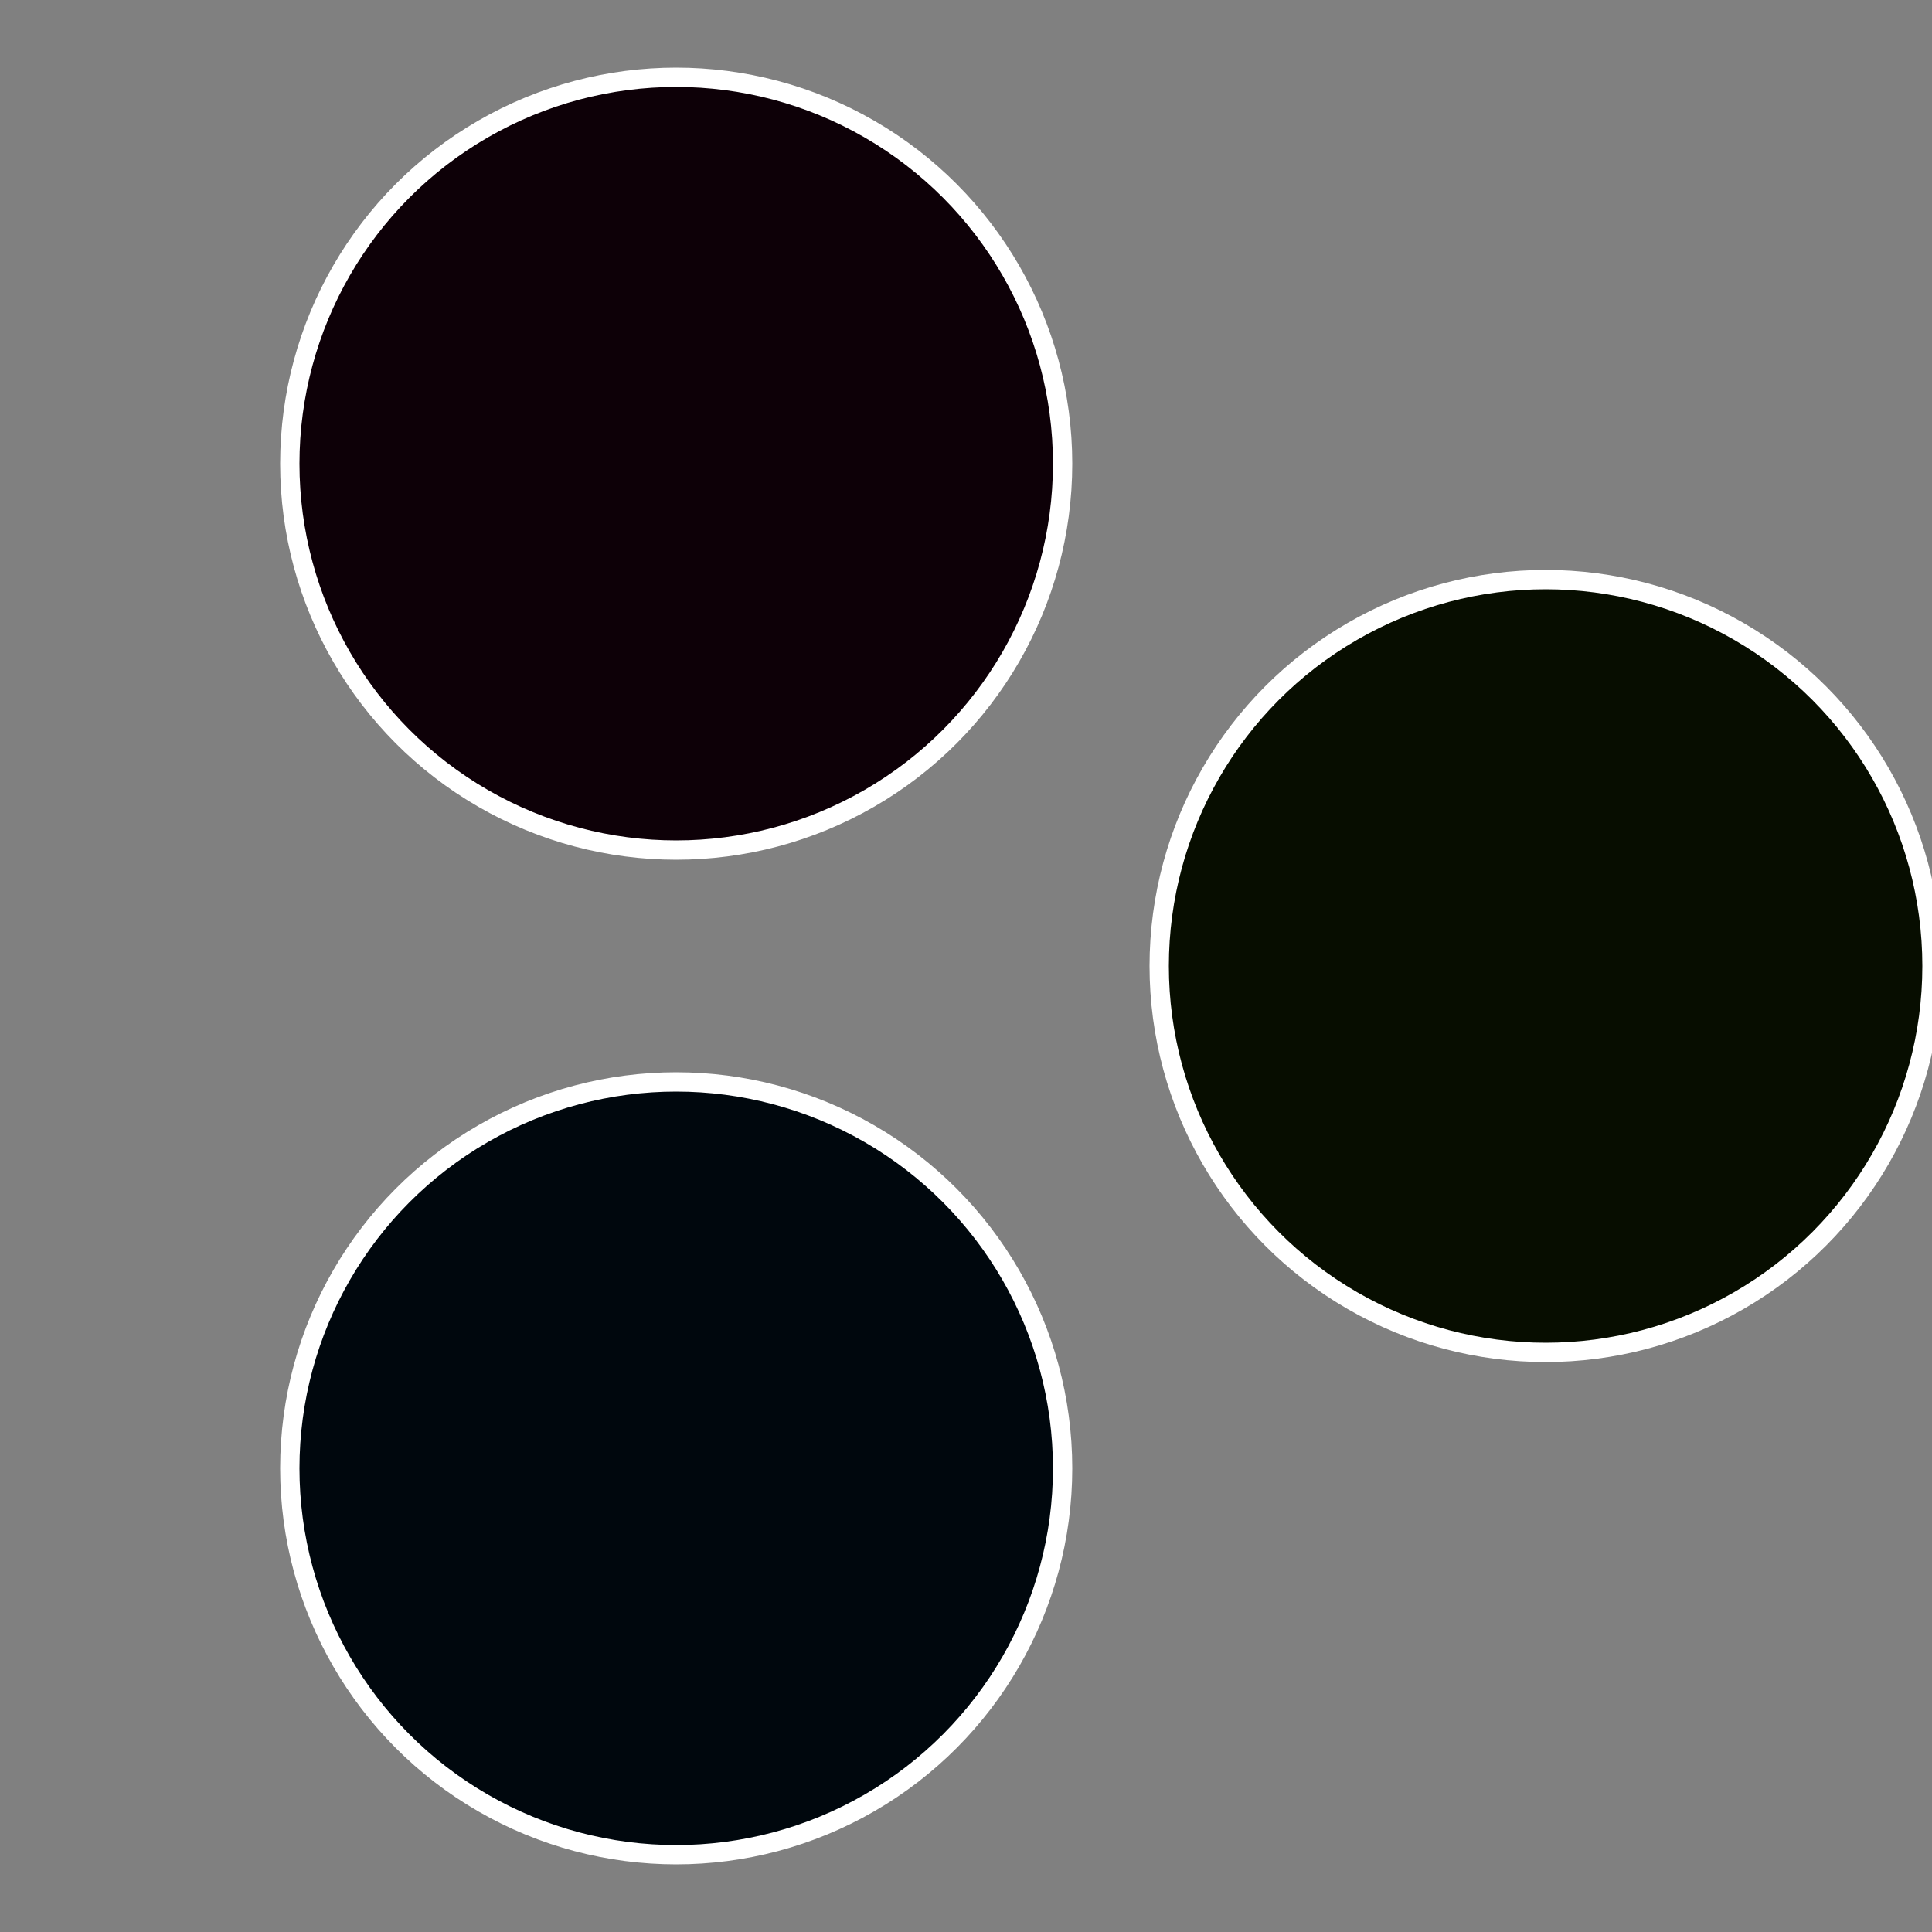
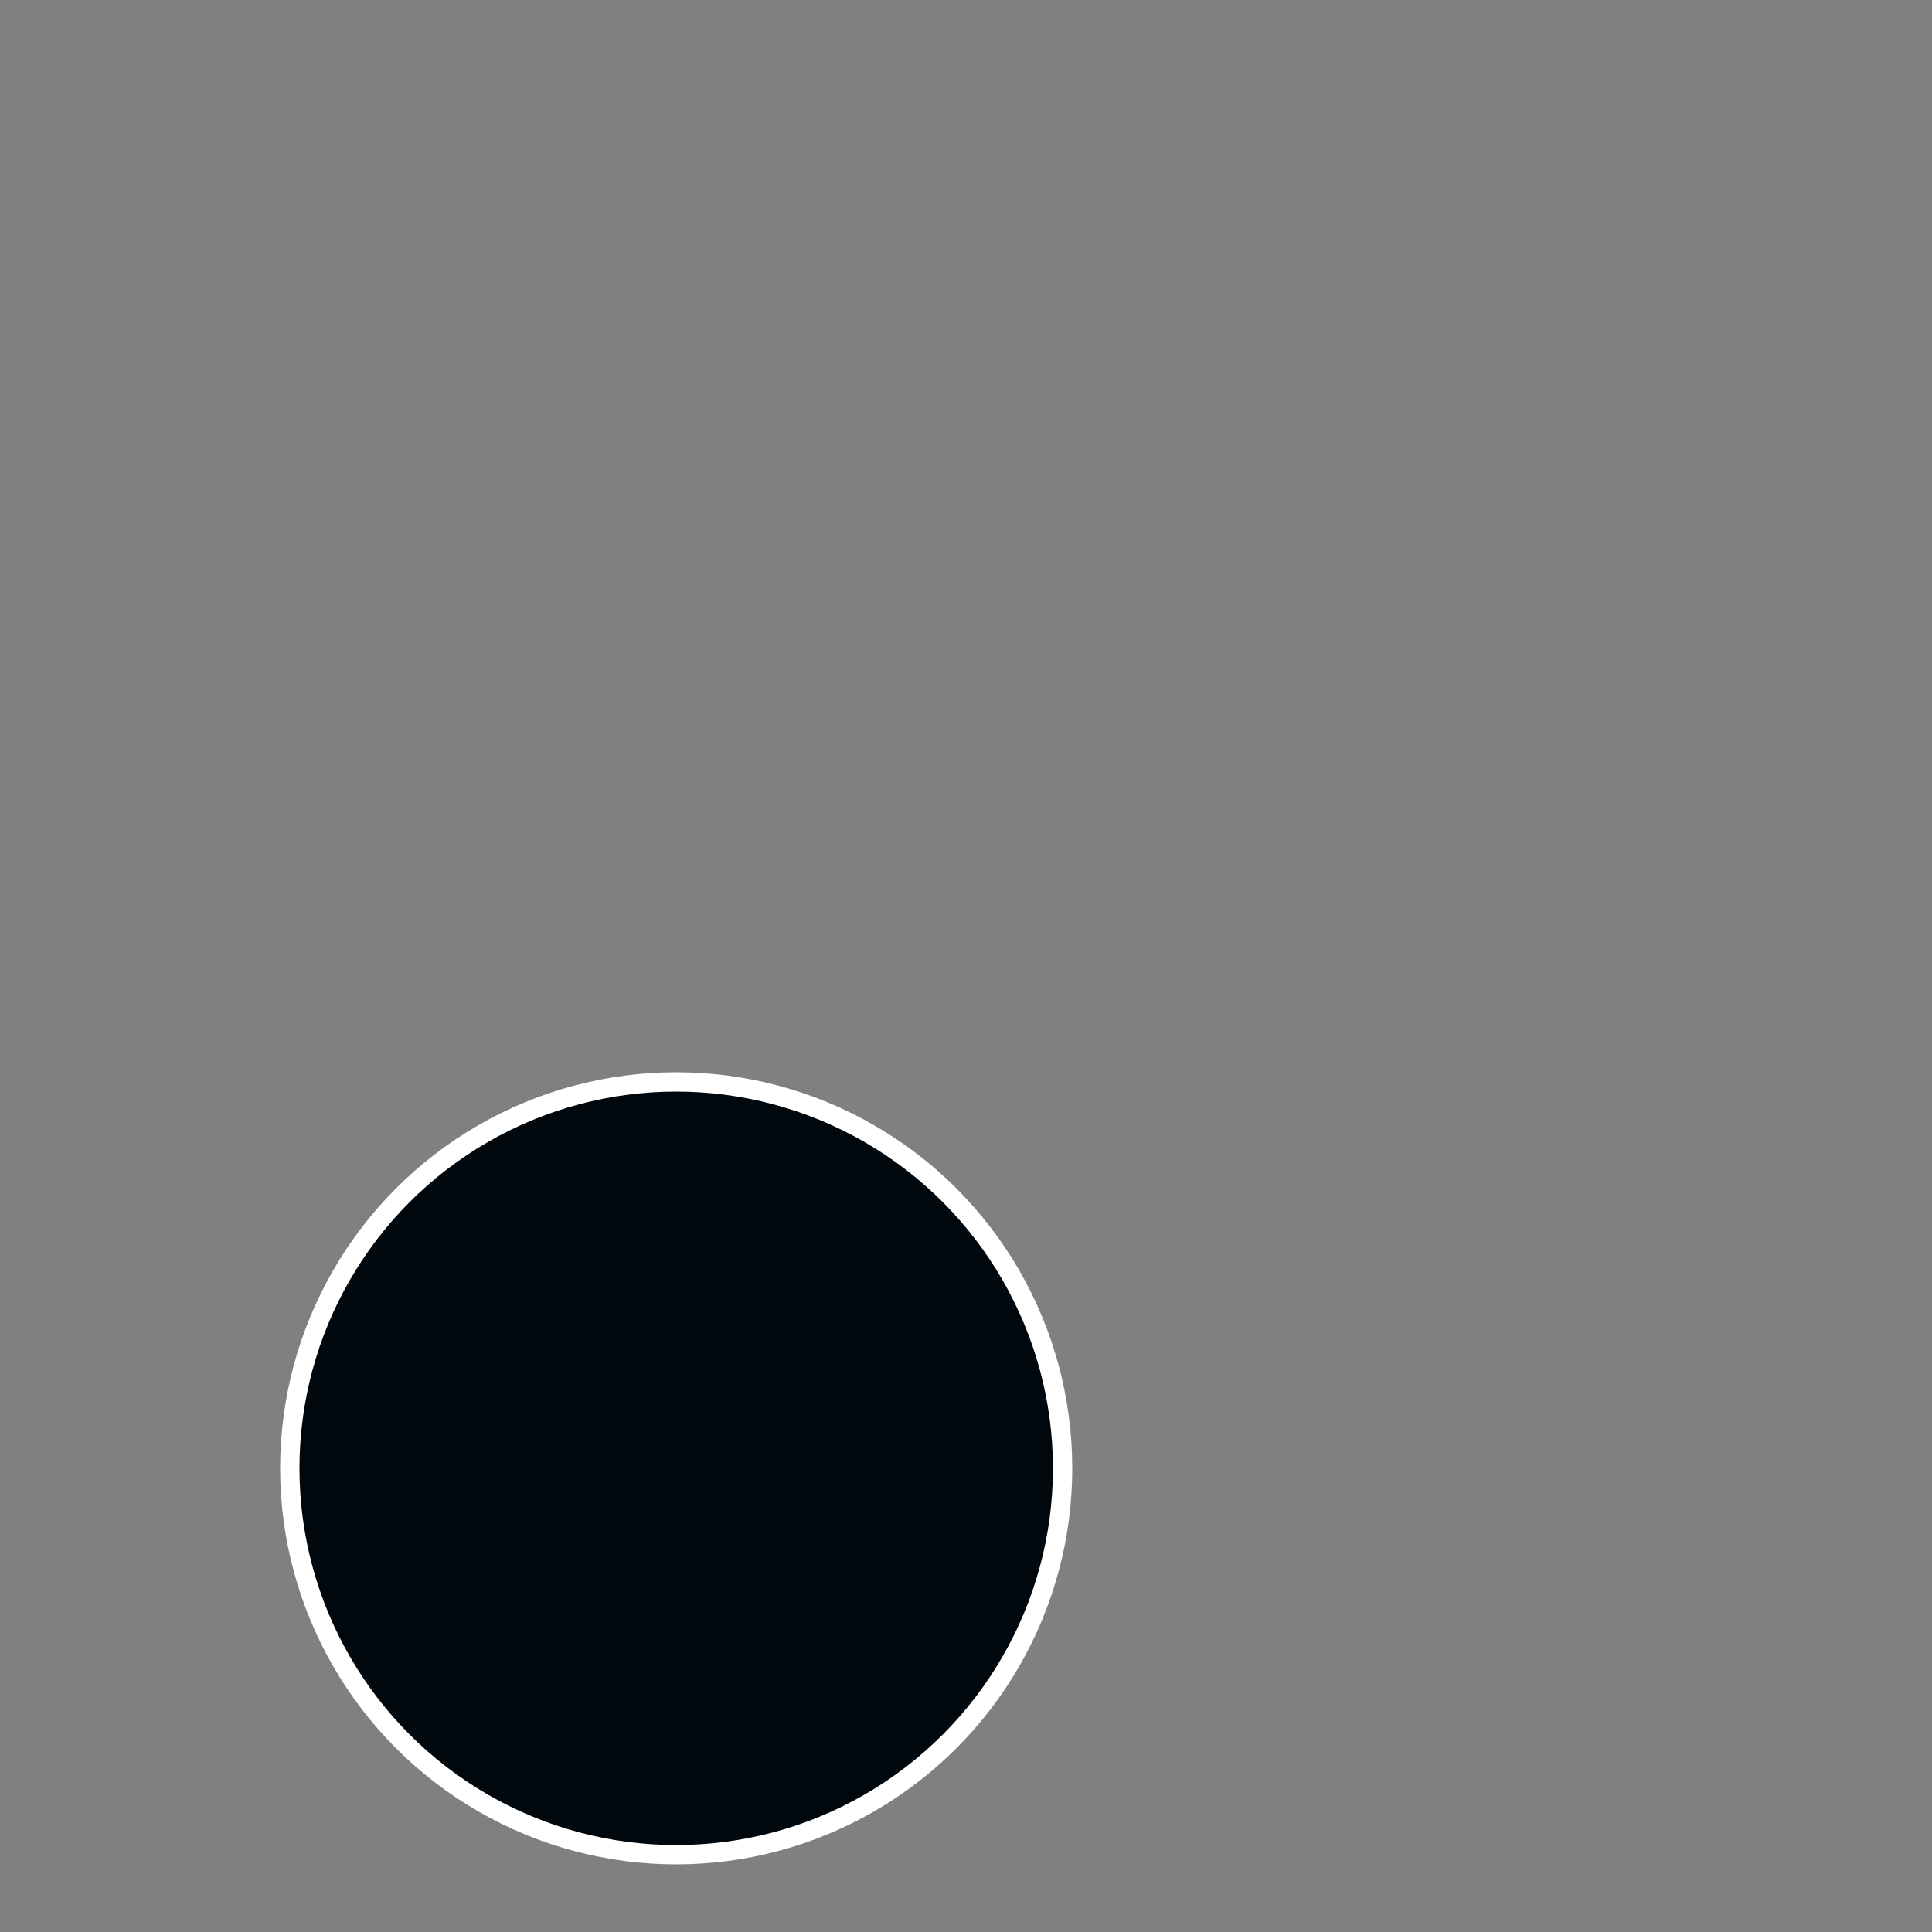
<svg xmlns="http://www.w3.org/2000/svg" width="500" height="500" viewBox="-1 -1 2 2">
  <rect x="-1" y="-1" width="2" height="2" fill="#808080" stroke="none" />
-   <circle cx="0.6" cy="0" r="0.4" fill="#070d00" stroke="#fff" stroke-width="1%" />
  <circle cx="-0.3" cy="0.52" r="0.4" fill="#00070d" stroke="#fff" stroke-width="1%" />
-   <circle cx="-0.3" cy="-0.52" r="0.4" fill="#0d0007" stroke="#fff" stroke-width="1%" />
</svg>